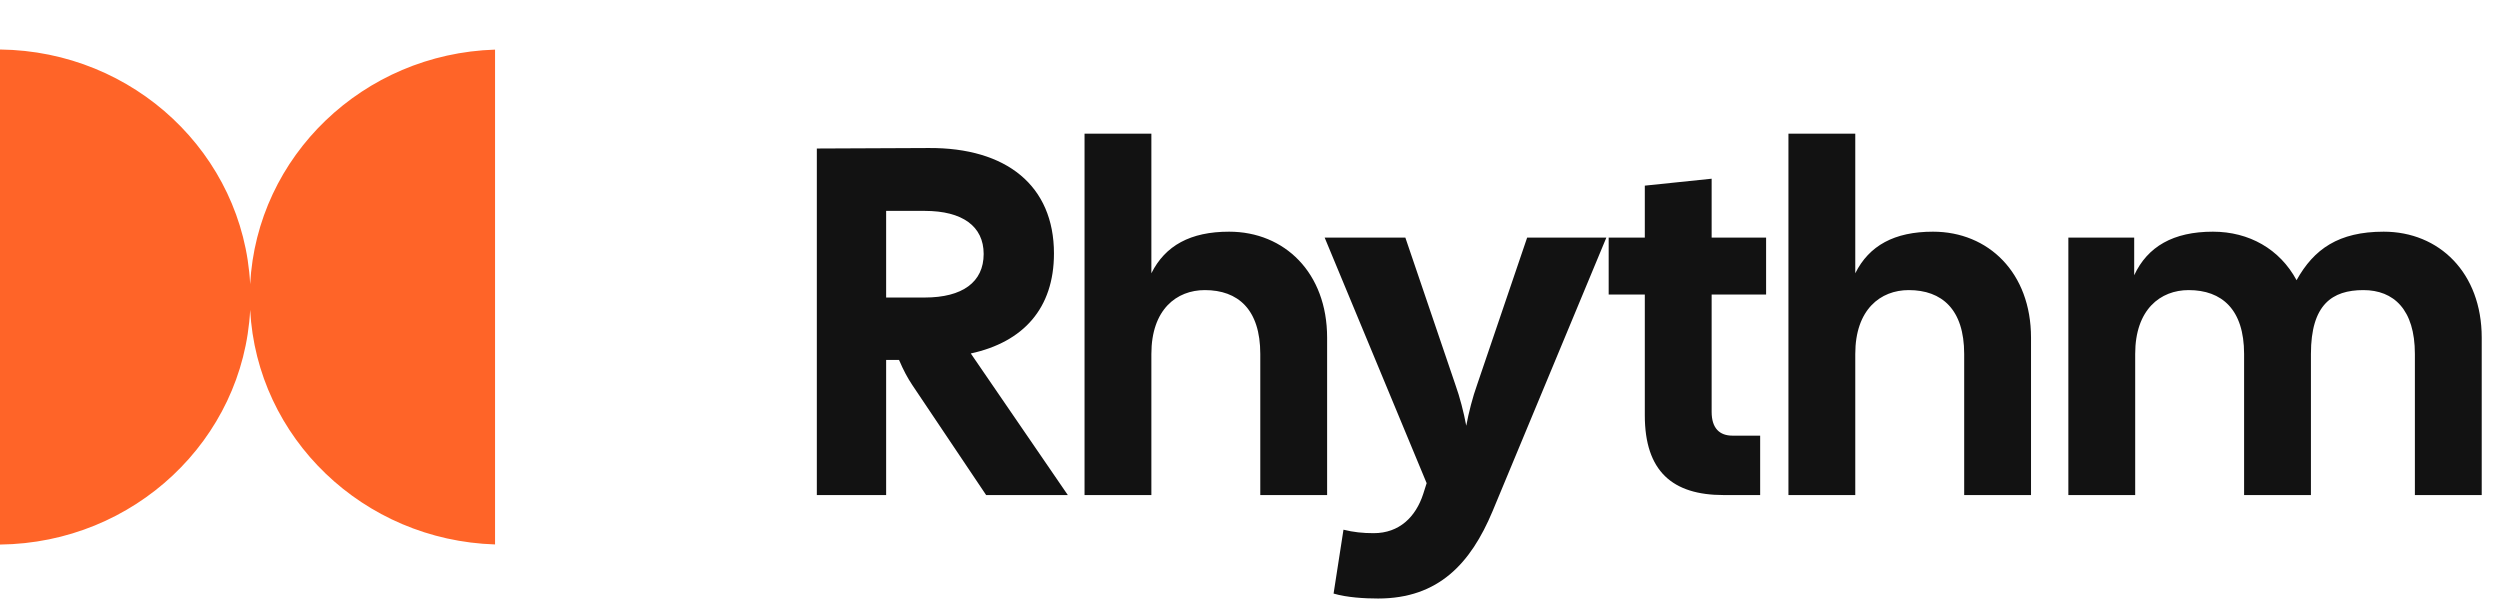
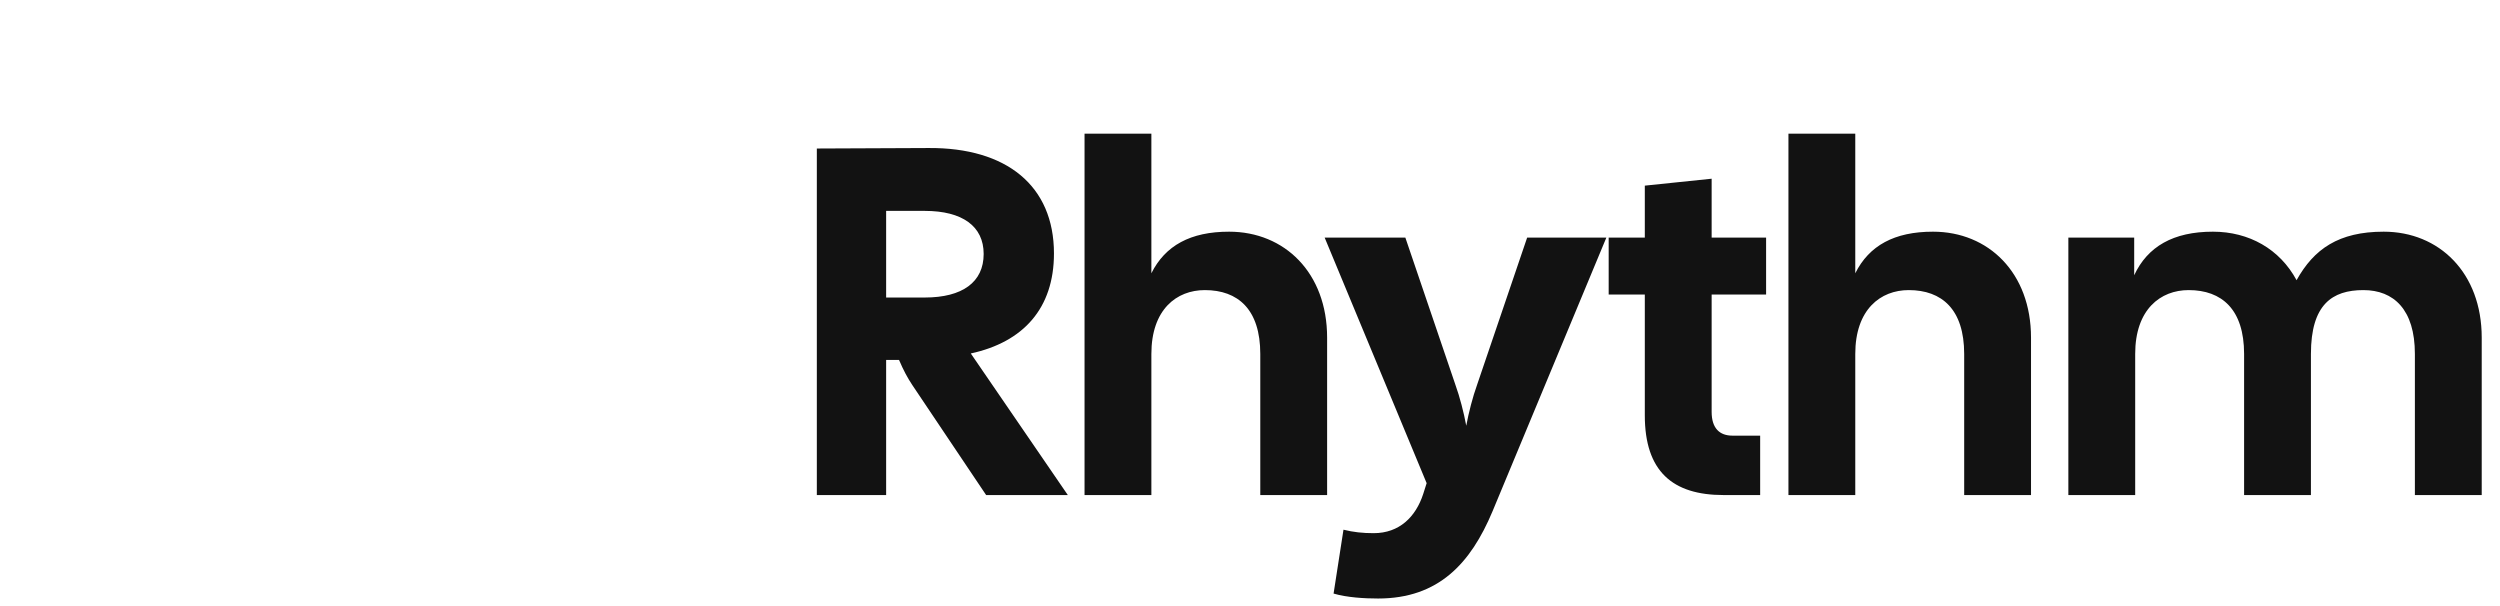
<svg xmlns="http://www.w3.org/2000/svg" width="202" height="49" viewBox="0 0 202 49" fill="none">
  <path d="M66 40H71.6V29.08H72.64C73 29.92 73.32 30.52 73.72 31.12L79.68 40H86.28L78.44 28.56C82.68 27.64 85.16 24.92 85.16 20.48C85.16 15 81.32 11.92 75.04 11.96L66 12V40ZM71.6 24.04V17.04H74.72C77.76 17.04 79.48 18.28 79.48 20.52C79.48 22.8 77.76 24.04 74.72 24.04H71.6ZM87.631 40H93.031V28.6C93.031 25 95.071 23.44 97.351 23.44C100.031 23.44 101.831 25 101.831 28.6V40H107.231V27.28C107.231 22.04 103.791 18.72 99.311 18.72C96.191 18.72 94.151 19.84 93.031 22.08V10.8H87.631V40ZM111.353 48.36C116.233 48.36 118.833 45.52 120.593 41.32L129.793 19.2H123.393L119.353 31.08C118.993 32.08 118.673 33.32 118.473 34.4C118.273 33.32 117.953 32.08 117.593 31.08L113.553 19.2H107.033L115.273 39.04L114.993 39.92C114.393 41.76 113.073 43.08 110.993 43.08C110.113 43.08 109.353 43 108.553 42.8L107.753 47.96C108.833 48.28 110.273 48.36 111.353 48.36ZM139.261 40H142.221V35.2H139.981C138.941 35.2 138.301 34.6 138.301 33.28V23.8H142.701V19.2H138.301V14.44L132.901 15V19.2H129.981V23.8H132.901V33.56C132.901 38.08 135.141 40 139.261 40ZM144.506 40H149.906V28.6C149.906 25 151.946 23.44 154.226 23.44C156.906 23.44 158.706 25 158.706 28.6V40H164.106V27.28C164.106 22.04 160.666 18.72 156.186 18.72C153.066 18.72 151.026 19.84 149.906 22.08V10.8H144.506V40ZM167.123 40H172.523V28.6C172.523 25 174.563 23.44 176.843 23.44C179.523 23.44 181.323 25 181.323 28.6V40H186.723V28.6C186.723 24.6 188.443 23.44 190.963 23.44C193.403 23.44 195.123 25 195.123 28.6V40H200.523V27.28C200.523 22.04 197.083 18.72 192.603 18.72C188.963 18.72 186.963 20.12 185.563 22.64C184.203 20.12 181.723 18.72 178.803 18.72C175.603 18.72 173.523 19.92 172.443 22.24V19.2H167.123V40Z" fill="#121212" />
-   <path fill-rule="evenodd" clip-rule="evenodd" d="M20.214 25.037C19.665 35.524 10.846 43.878 0 44V4C10.846 4.122 19.665 12.476 20.214 22.963C20.755 12.614 29.351 4.343 40 4.009V43.991C29.351 43.657 20.755 35.386 20.214 25.037Z" fill="#FF6428" />
</svg>